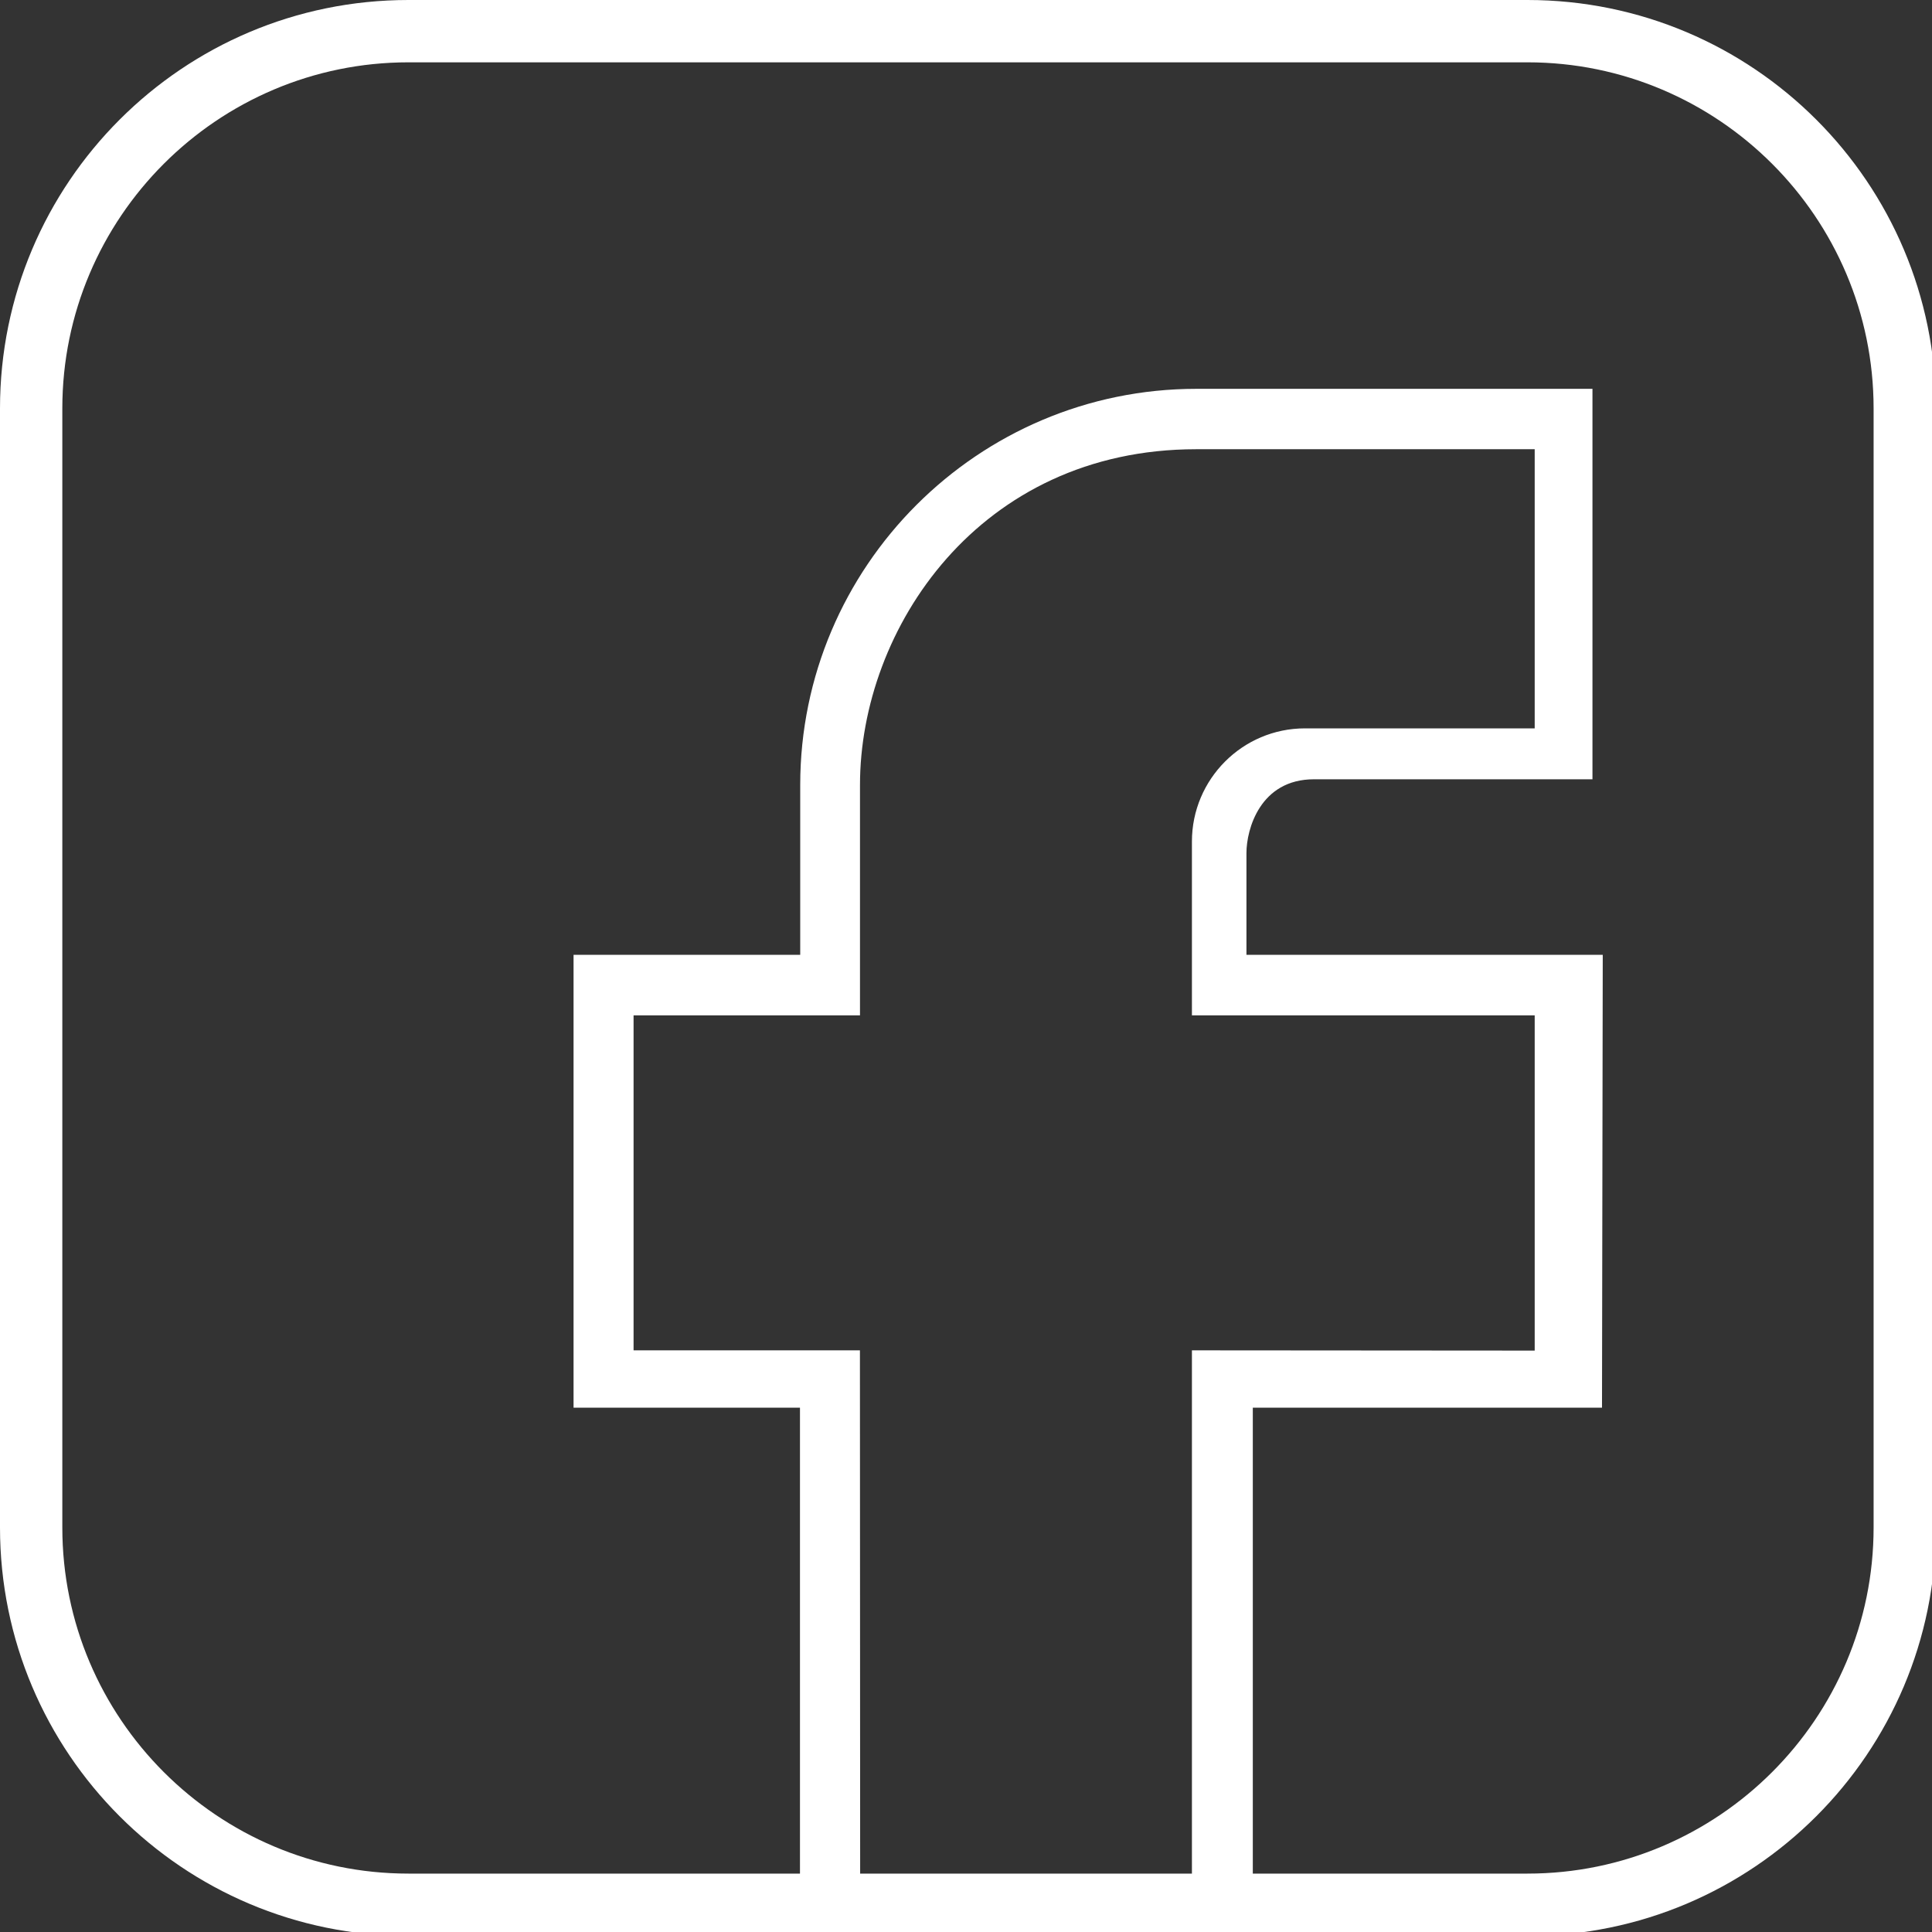
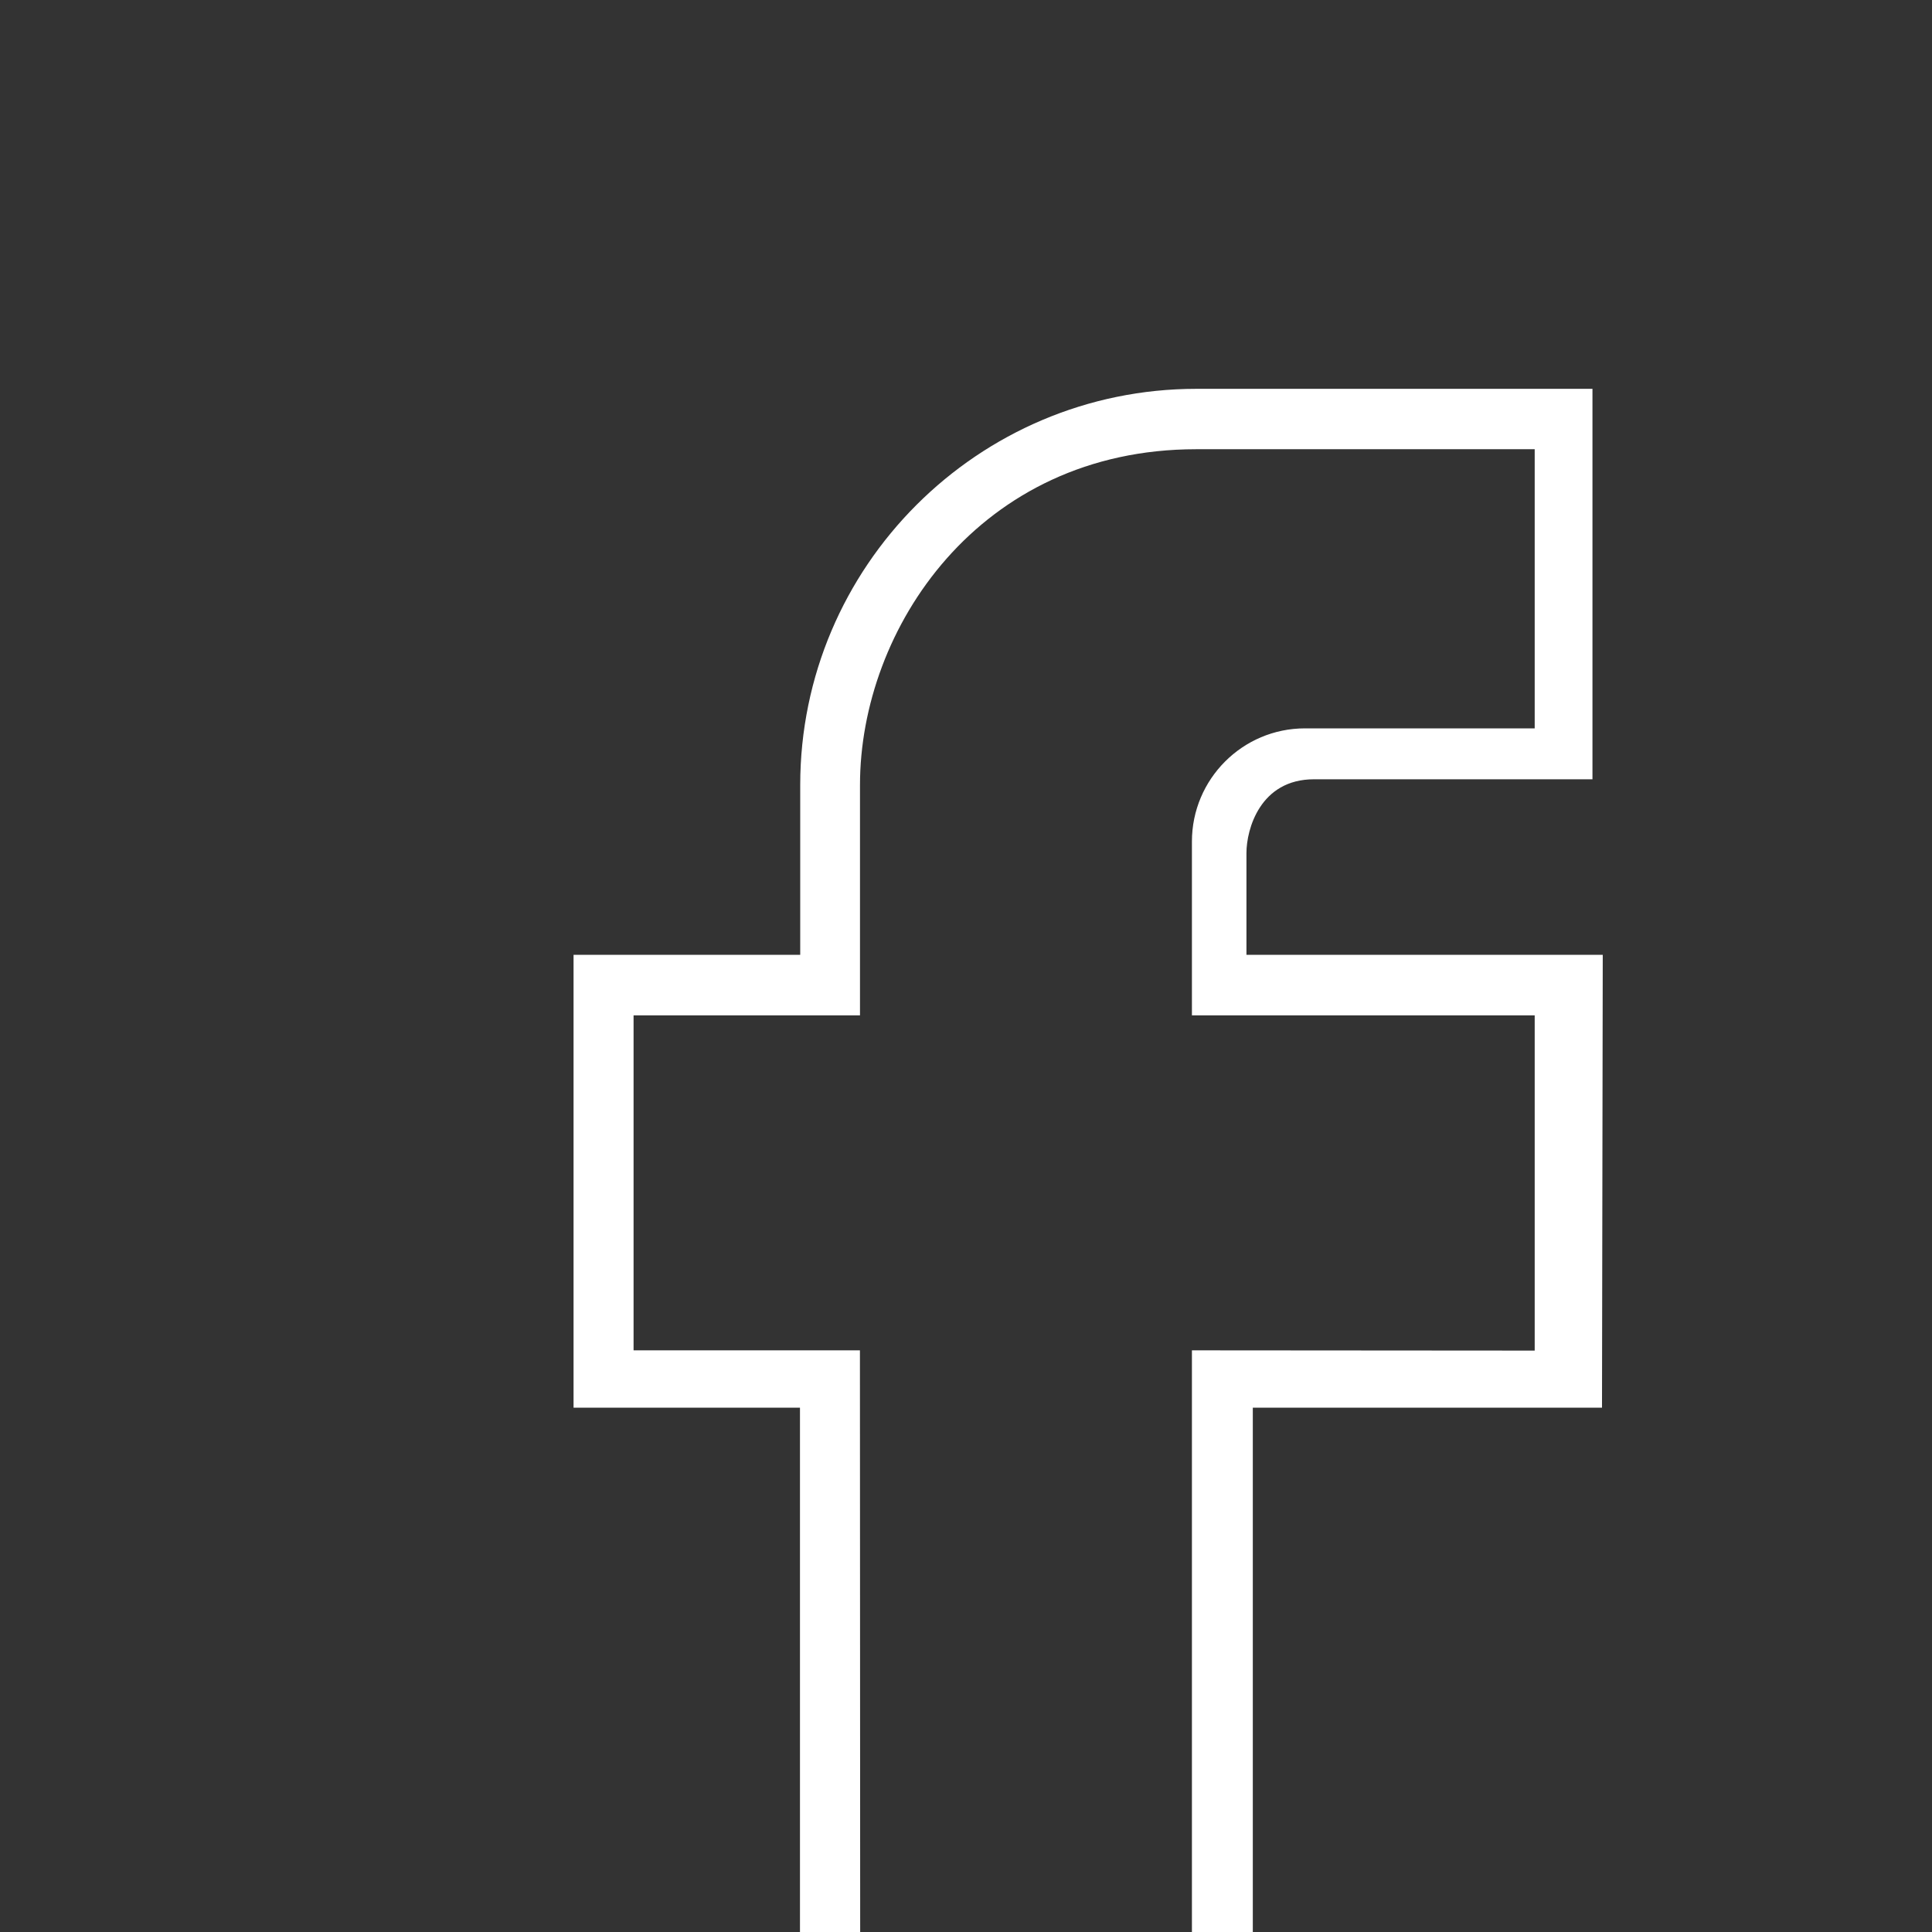
<svg xmlns="http://www.w3.org/2000/svg" version="1.1" id="圖層_1" x="0px" y="0px" width="31px" height="31px" viewBox="0 0 31 31" enable-background="new 0 0 31 31" xml:space="preserve">
  <rect x="0" y="0" width="31" height="31" fill="#333333" stroke="none" />
-   <path fill="#FFFFFF" d="M13.802,31l-0.004-9.333h-3.632v-5.375h3.633v-3.697c0-2.504,1.909-5.387,5.394-5.387h5.432v4.479h-3.686  c-1.002,0-1.814,0.815-1.814,1.816v2.789h5.5v5.379l-5.5-0.004V31h0.977v-8.413h5.603l0.012-7.266H20c0,0,0-1.254,0-1.634  s0.219-1.183,1.083-1.183c1.084,0,4.469,0,4.469,0V6.239h-6.356c-3.504,0-6.356,2.852-6.356,6.357v2.725H9.203v7.266h3.633V31  H13.802z" />
+   <path fill="#FFFFFF" d="M13.802,31l-0.004-9.333h-3.632v-5.375h3.633v-3.697c0-2.504,1.909-5.387,5.394-5.387h5.432v4.479h-3.686  c-1.002,0-1.814,0.815-1.814,1.816v2.789h5.5v5.379l-5.5-0.004V31h0.977v-8.413h5.603l0.012-7.266H20c0,0,0-1.254,0-1.634  s0.219-1.183,1.083-1.183c1.084,0,4.469,0,4.469,0V6.239h-6.356c-3.504,0-6.356,2.852-6.356,6.357v2.725H9.203v7.266h3.633V31  H13.802" />
  <g>
-     <path fill="#FFFFFF" d="M24.509,1c3.063,0,5.554,2.491,5.554,5.554v17.955c0,3.063-2.491,5.554-5.554,5.554H6.554   C3.491,30.063,1,27.571,1,24.509V6.554C1,3.491,3.491,1,6.554,1H24.509 M24.509,0H6.554C2.934,0,0,2.934,0,6.554v17.955   c0,3.619,2.934,6.554,6.554,6.554h17.955c3.619,0,6.554-2.935,6.554-6.554V6.554C31.063,2.934,28.128,0,24.509,0L24.509,0z" />
-   </g>
+     </g>
</svg>